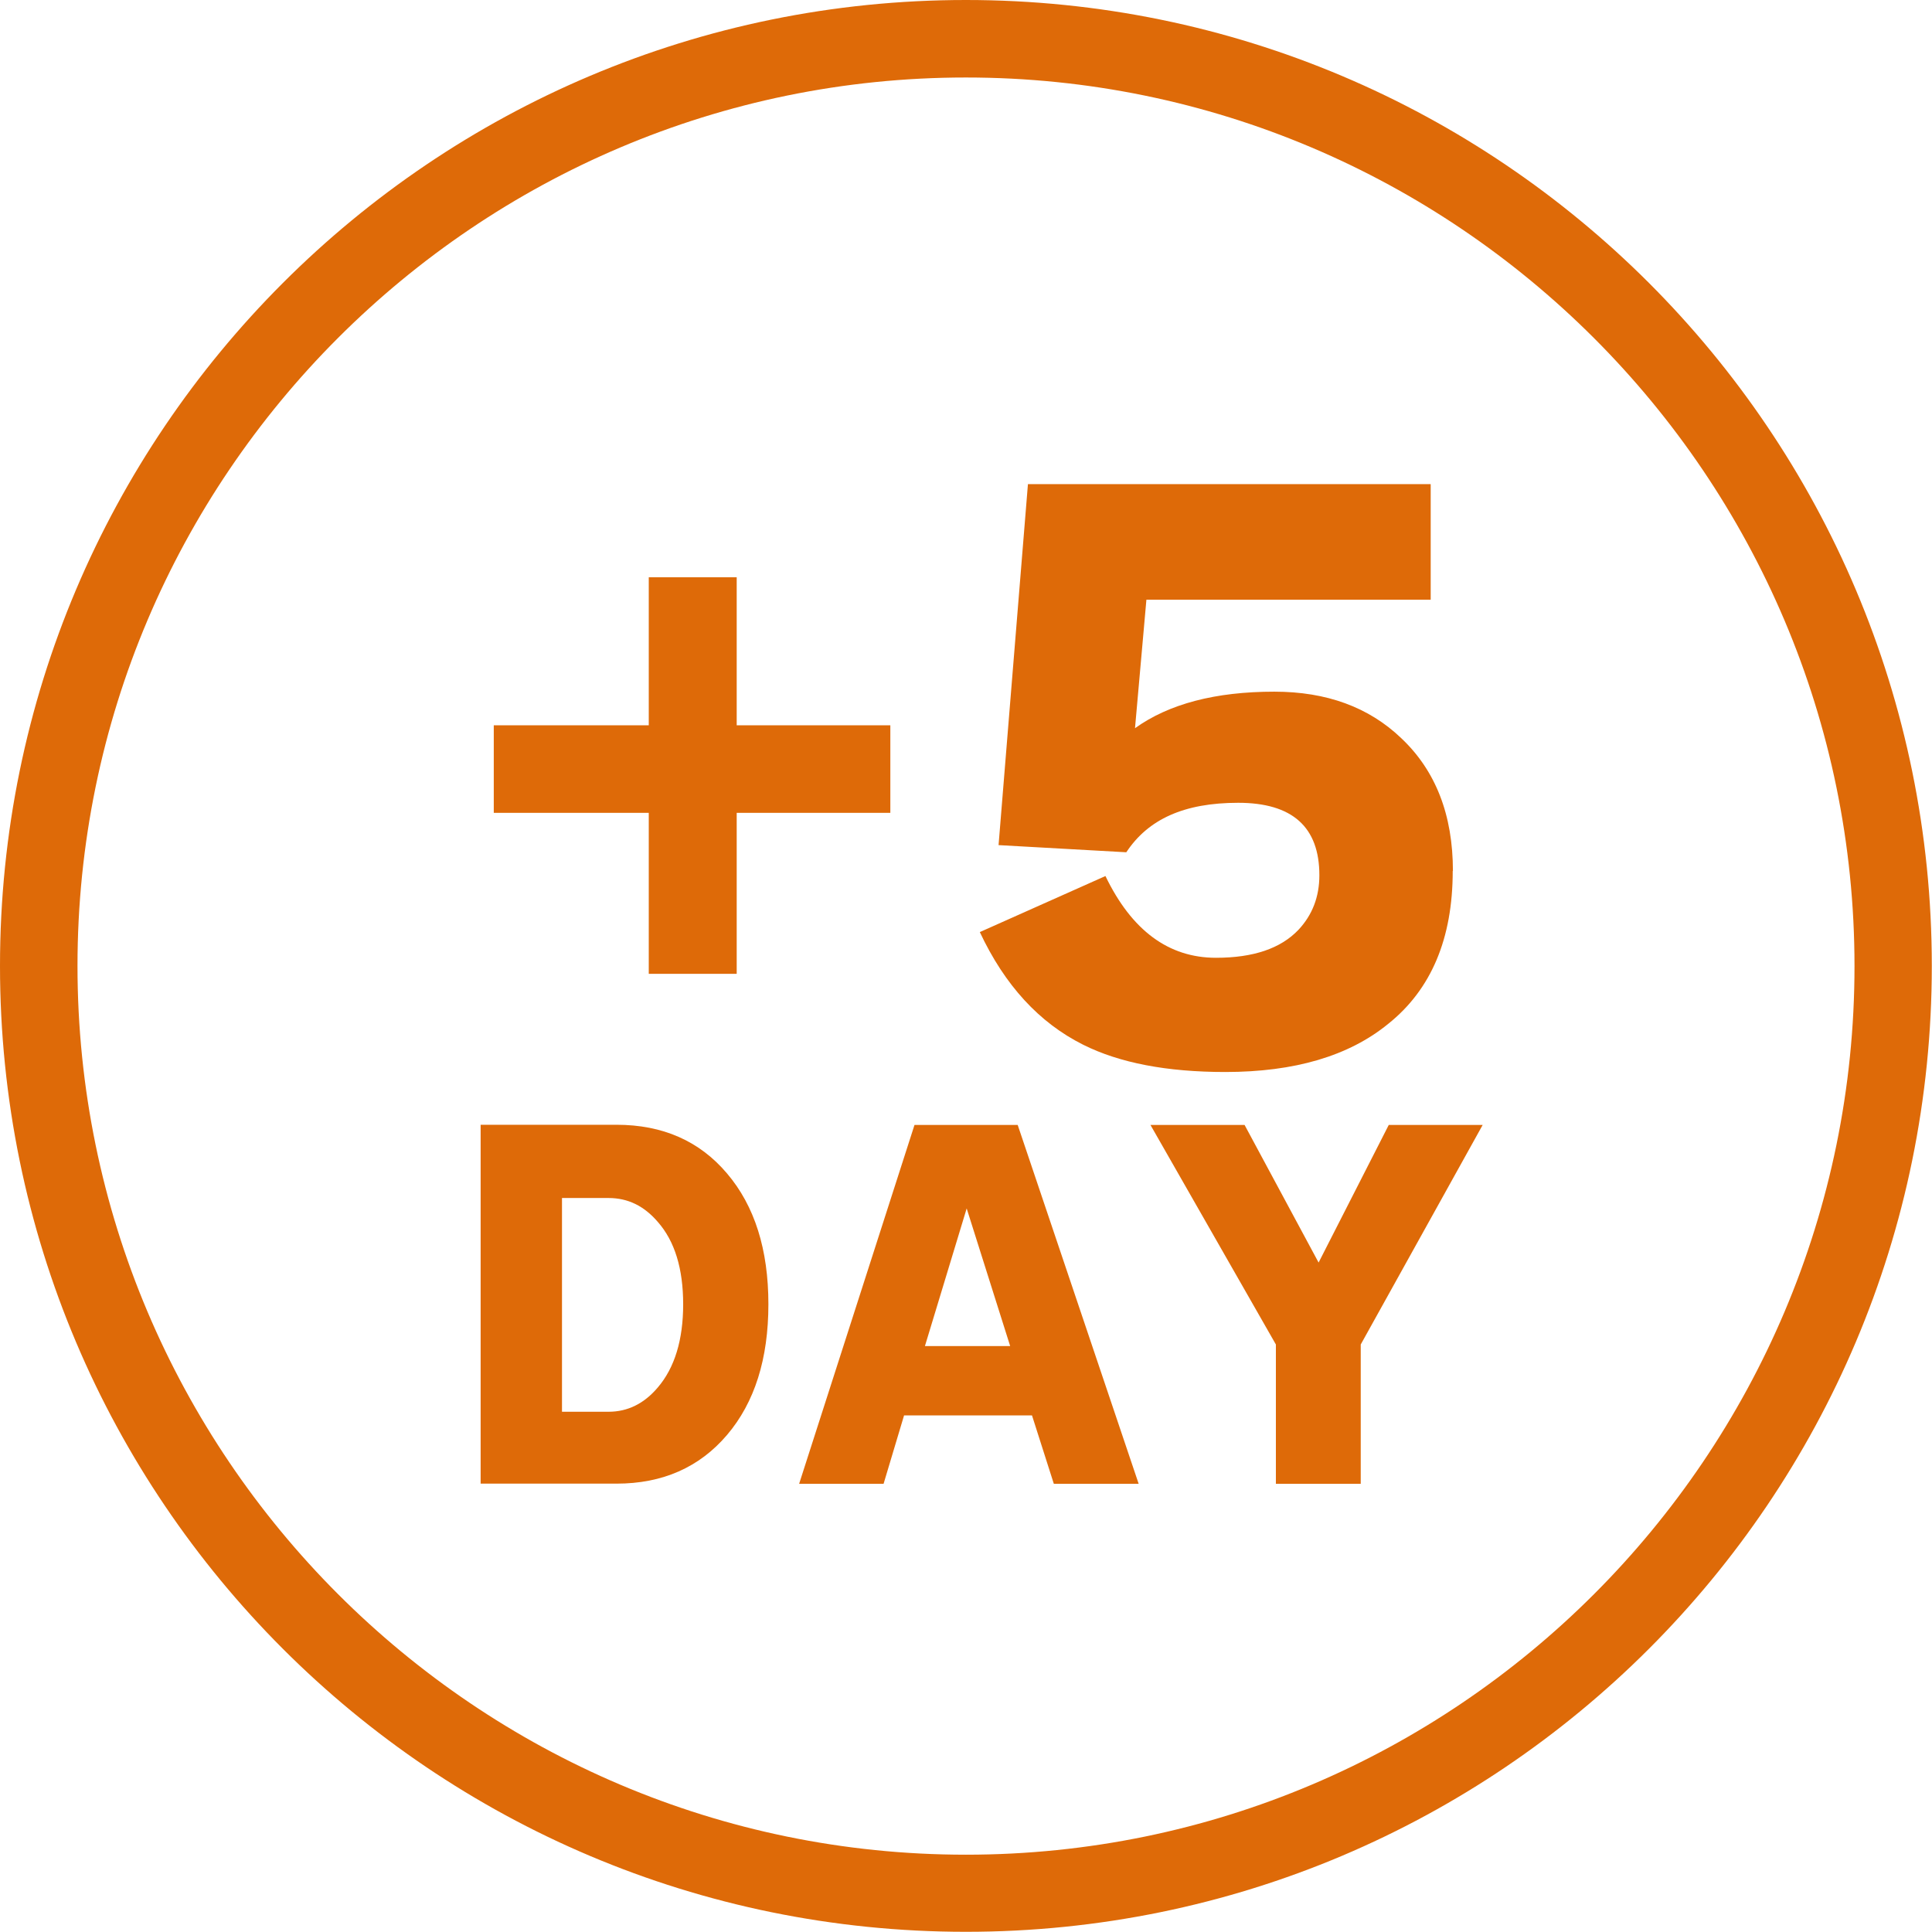
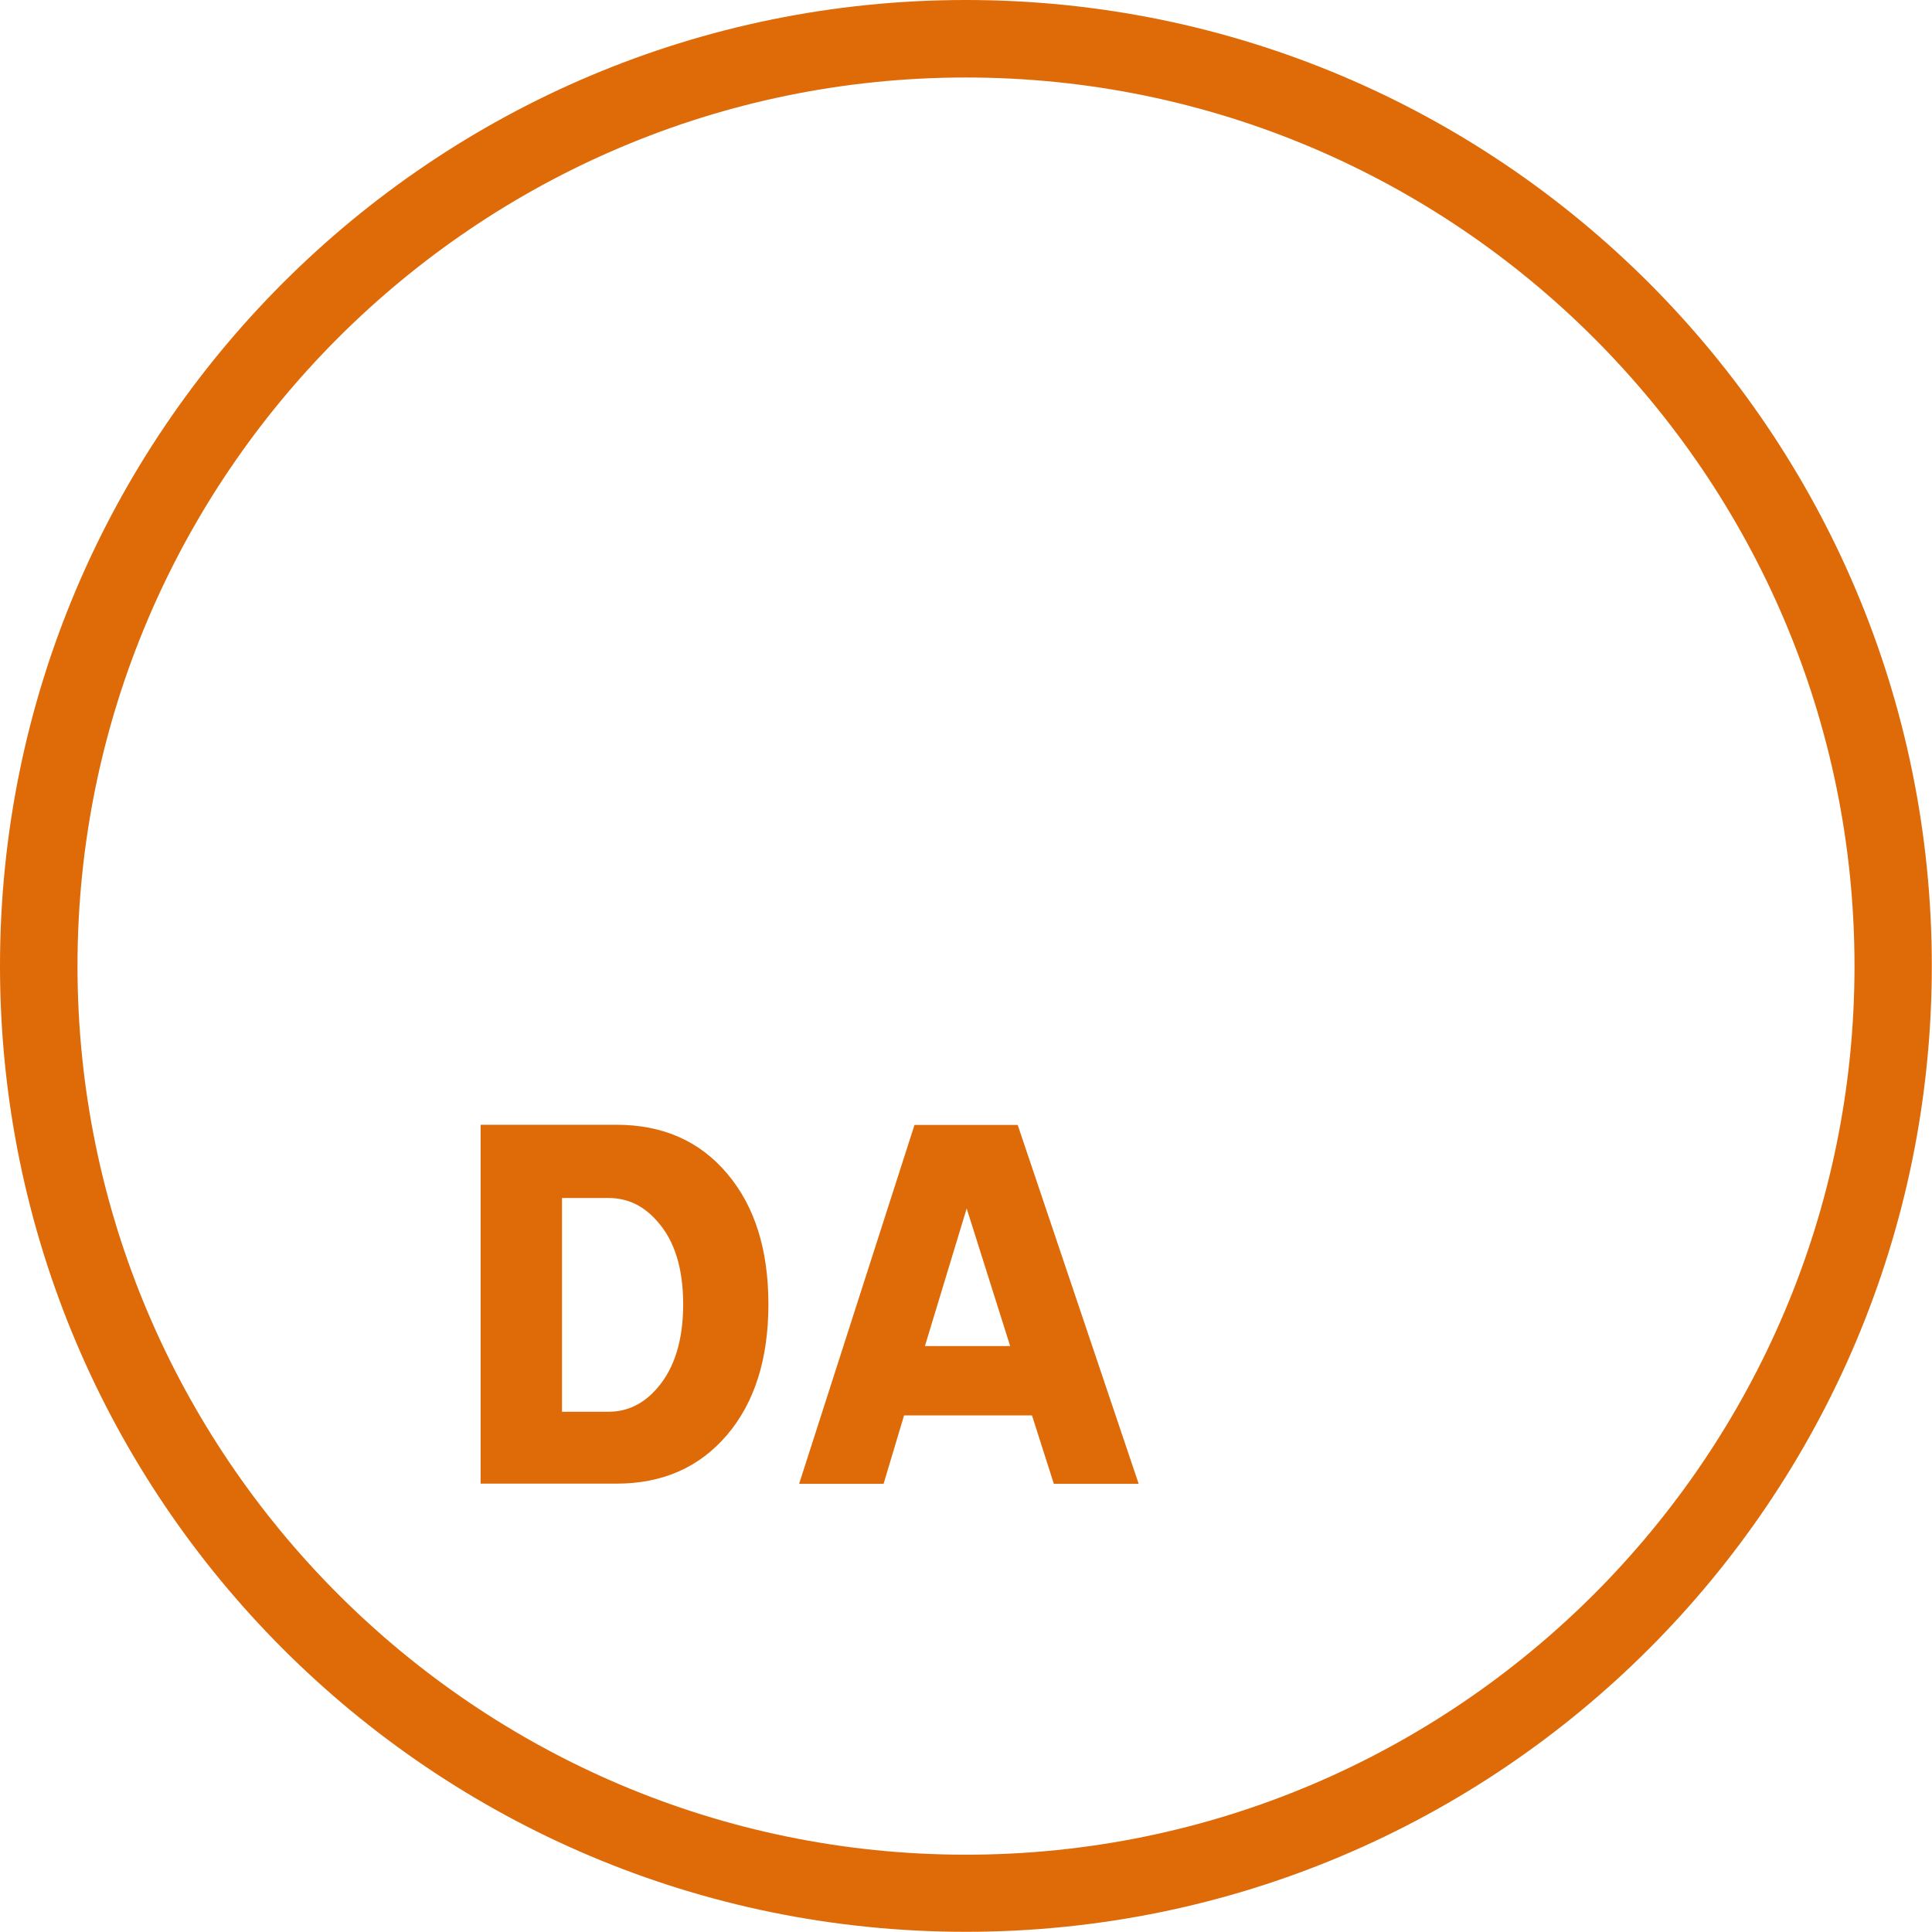
<svg xmlns="http://www.w3.org/2000/svg" id="_レイヤー_2" data-name="レイヤー 2" viewBox="0 0 99.97 99.97">
  <defs>
    <style>
      .cls-1 {
        fill: #de6a08;
        stroke-width: 0px;
      }
    </style>
  </defs>
  <g id="_アイコン" data-name="アイコン">
    <g>
      <path class="cls-1" d="M49.98,4.01c25.35,0,45.98,20.62,45.98,45.98s-20.62,45.98-45.98,45.98S4.01,75.33,4.01,49.98,24.63,4.01,49.98,4.01M49.98,0C22.38,0,0,22.38,0,49.98s22.38,49.98,49.98,49.98,49.98-22.38,49.98-49.98S77.59,0,49.98,0h0Z" />
      <g>
        <g>
-           <path class="cls-1" d="M46.07,42.06h-7.95v8.33h-4.55v-8.33h-8.02v-4.53h8.02v-7.66h4.55v7.66h7.95v4.53Z" />
-           <path class="cls-1" d="M75.17,45.07c0,3.49-1.11,6.13-3.34,7.91-2.03,1.66-4.84,2.49-8.43,2.49-3.02,0-5.47-.47-7.35-1.41-2.28-1.14-4.06-3.08-5.35-5.83l6.5-2.9c1.36,2.82,3.27,4.23,5.72,4.23,1.93,0,3.35-.48,4.27-1.45.72-.77,1.08-1.71,1.08-2.82,0-2.5-1.4-3.75-4.2-3.75s-4.66.85-5.79,2.56l-6.61-.37,1.52-18.68h20.84v5.98h-14.71l-.59,6.65c1.76-1.26,4.16-1.89,7.21-1.89,2.7,0,4.89.8,6.57,2.41,1.78,1.68,2.67,3.97,2.67,6.87Z" />
-         </g>
+           </g>
        <g>
          <path class="cls-1" d="M39.76,67.49c0,2.82-.71,5.08-2.14,6.76-1.43,1.68-3.34,2.52-5.72,2.52h-7.03v-18.57h7.03c2.39,0,4.3.84,5.72,2.52,1.43,1.68,2.14,3.94,2.14,6.76ZM35.35,67.49c0-1.85-.44-3.27-1.31-4.26-.71-.83-1.55-1.24-2.55-1.24h-2.41v11.06h2.41c.99,0,1.84-.42,2.55-1.26.87-1.02,1.31-2.46,1.31-4.3Z" />
          <path class="cls-1" d="M58.92,76.78h-4.39l-1.13-3.54h-6.62l-1.06,3.54h-4.37l5.97-18.57h5.34l6.26,18.57ZM52.27,69.65l-2.25-7.12-2.16,7.12h4.42Z" />
-           <path class="cls-1" d="M76.72,58.21l-6.31,11.36v7.21h-4.39v-7.21l-6.49-11.36h4.87l3.83,7.12,3.63-7.12h4.87Z" />
        </g>
      </g>
    </g>
  </g>
</svg>